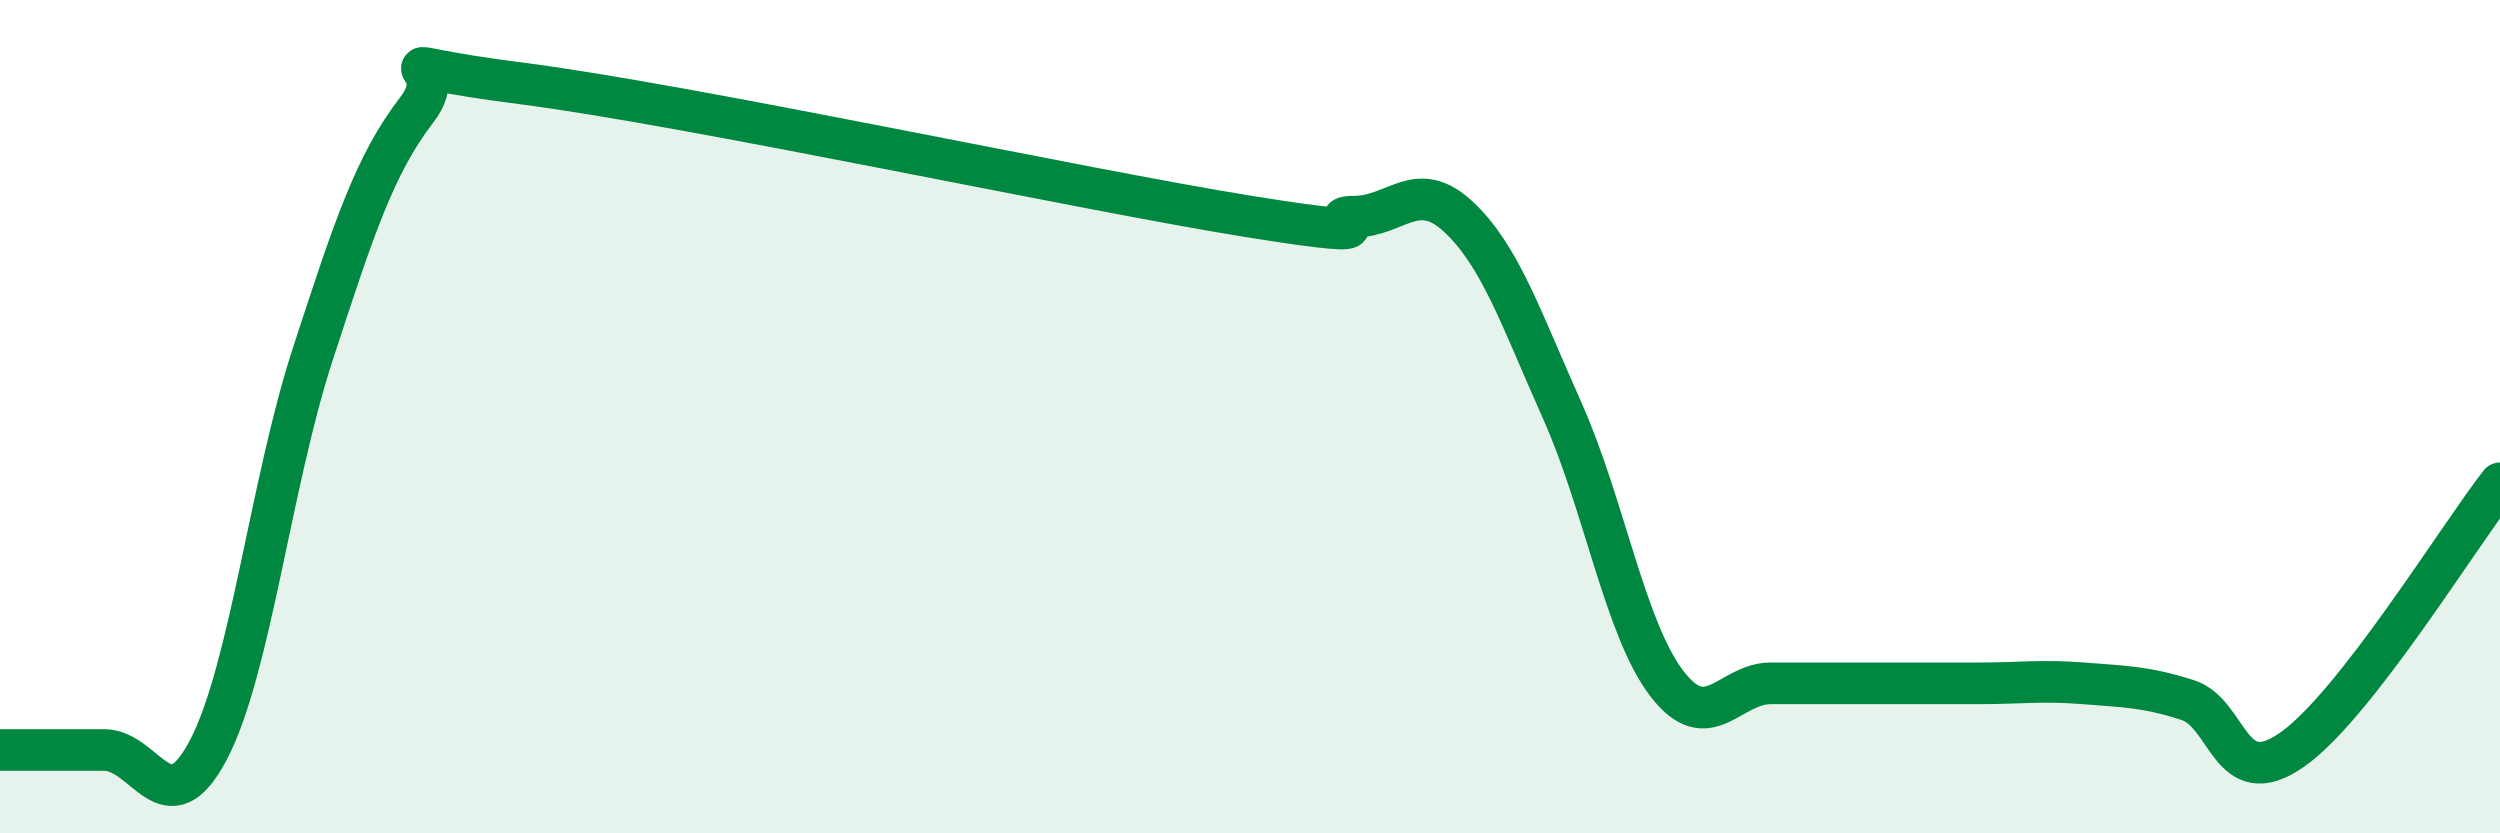
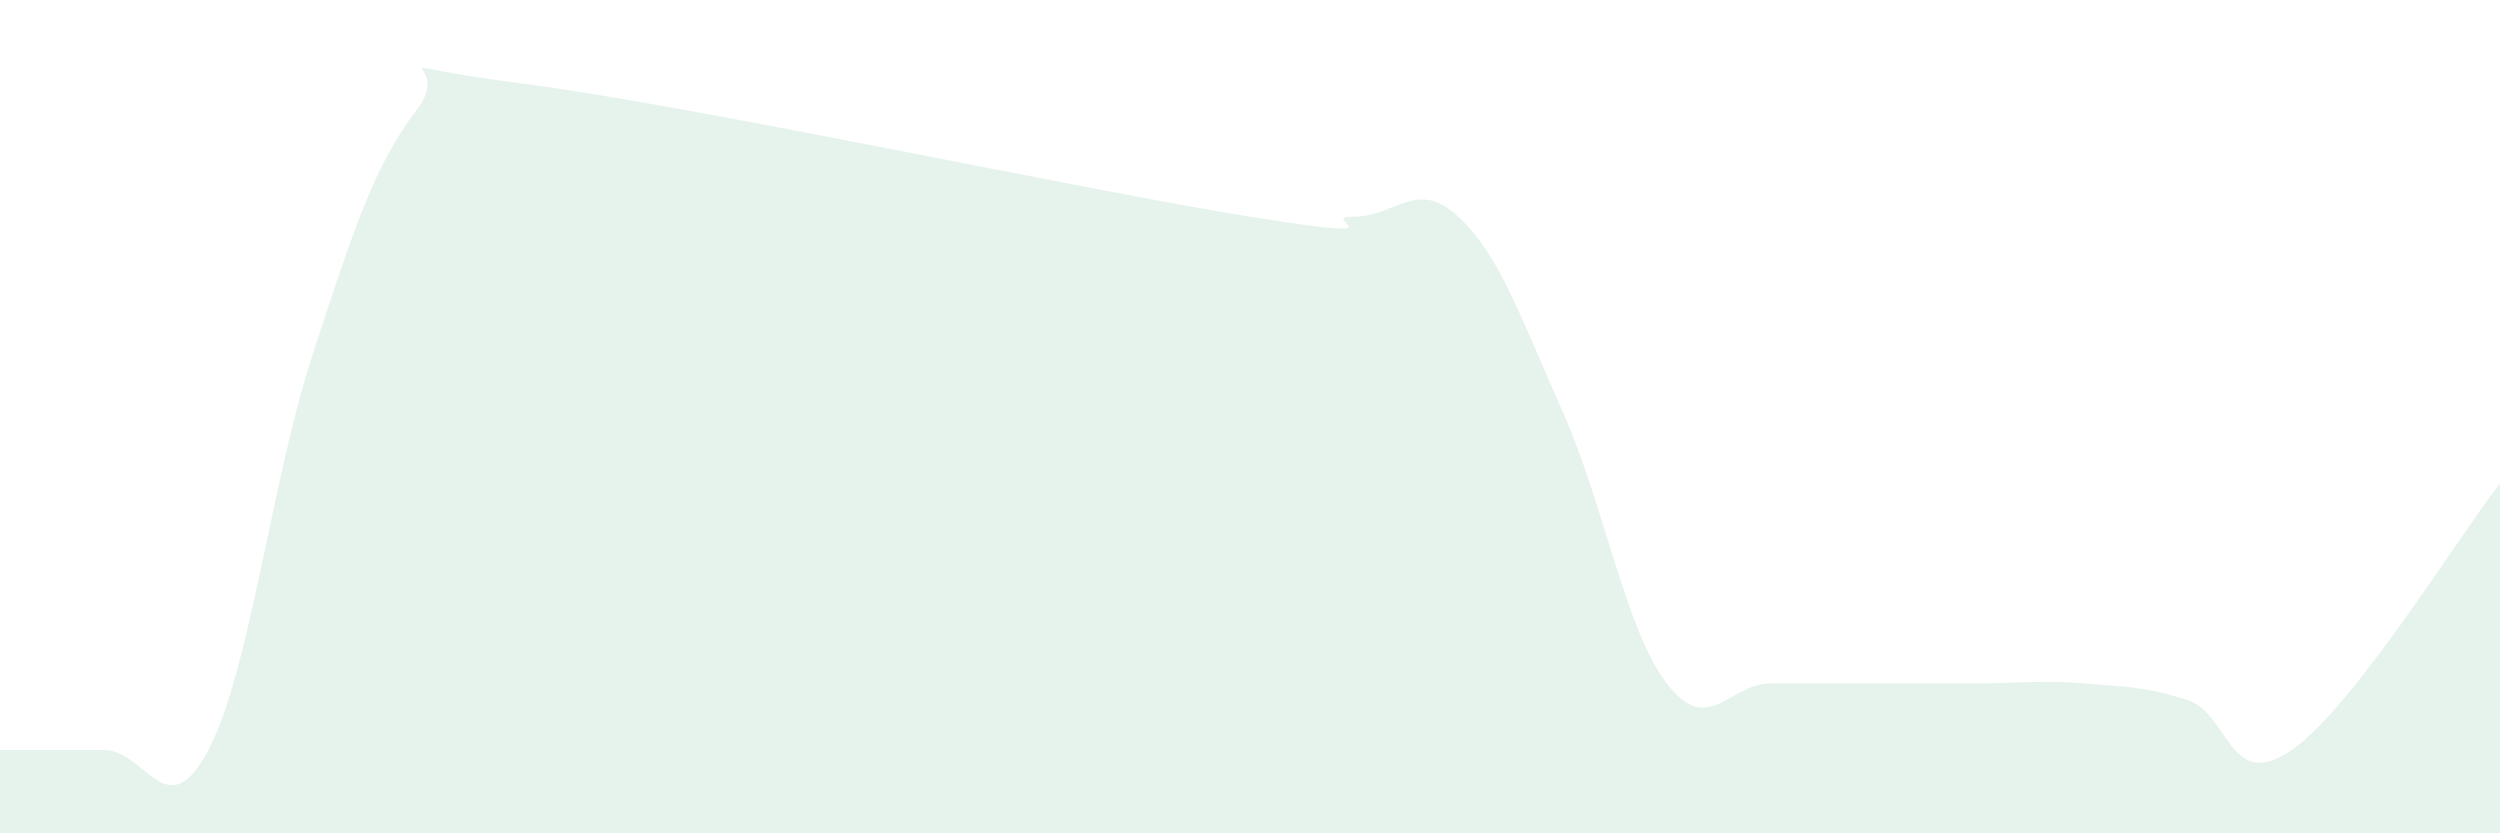
<svg xmlns="http://www.w3.org/2000/svg" width="60" height="20" viewBox="0 0 60 20">
  <path d="M 0,18 C 0.5,18 1.5,18 2.5,18 C 3.5,18 4,19.9 5,18 C 6,16.1 6.5,11.59 7.5,8.52 C 8.5,5.45 9,3.94 10,2.64 C 11,1.34 8.5,1.49 12.5,2 C 16.5,2.51 26,4.56 30,5.2 C 34,5.84 31.5,5.2 32.5,5.2 C 33.5,5.2 34,4.27 35,5.2 C 36,6.13 36.5,7.63 37.5,9.87 C 38.5,12.11 39,15.09 40,16.4 C 41,17.71 41.5,16.4 42.5,16.4 C 43.5,16.4 44,16.4 45,16.4 C 46,16.4 46.5,16.4 47.5,16.4 C 48.5,16.4 49,16.32 50,16.4 C 51,16.48 51.5,16.48 52.5,16.8 C 53.5,17.12 53.5,19.04 55,18 C 56.5,16.96 59,12.88 60,11.6L60 20L0 20Z" fill="#008740" opacity="0.1" stroke-linecap="round" stroke-linejoin="round" />
-   <path d="M 0,18 C 0.5,18 1.5,18 2.5,18 C 3.5,18 4,19.9 5,18 C 6,16.1 6.5,11.59 7.5,8.52 C 8.5,5.45 9,3.94 10,2.64 C 11,1.34 8.5,1.49 12.5,2 C 16.5,2.51 26,4.56 30,5.2 C 34,5.84 31.5,5.2 32.5,5.2 C 33.5,5.2 34,4.27 35,5.2 C 36,6.13 36.5,7.63 37.5,9.87 C 38.5,12.11 39,15.09 40,16.4 C 41,17.71 41.5,16.4 42.5,16.4 C 43.5,16.4 44,16.4 45,16.4 C 46,16.4 46.5,16.4 47.5,16.4 C 48.5,16.4 49,16.32 50,16.4 C 51,16.48 51.5,16.48 52.5,16.8 C 53.5,17.12 53.5,19.04 55,18 C 56.5,16.96 59,12.88 60,11.6" stroke="#008740" stroke-width="1" fill="none" stroke-linecap="round" stroke-linejoin="round" />
</svg>